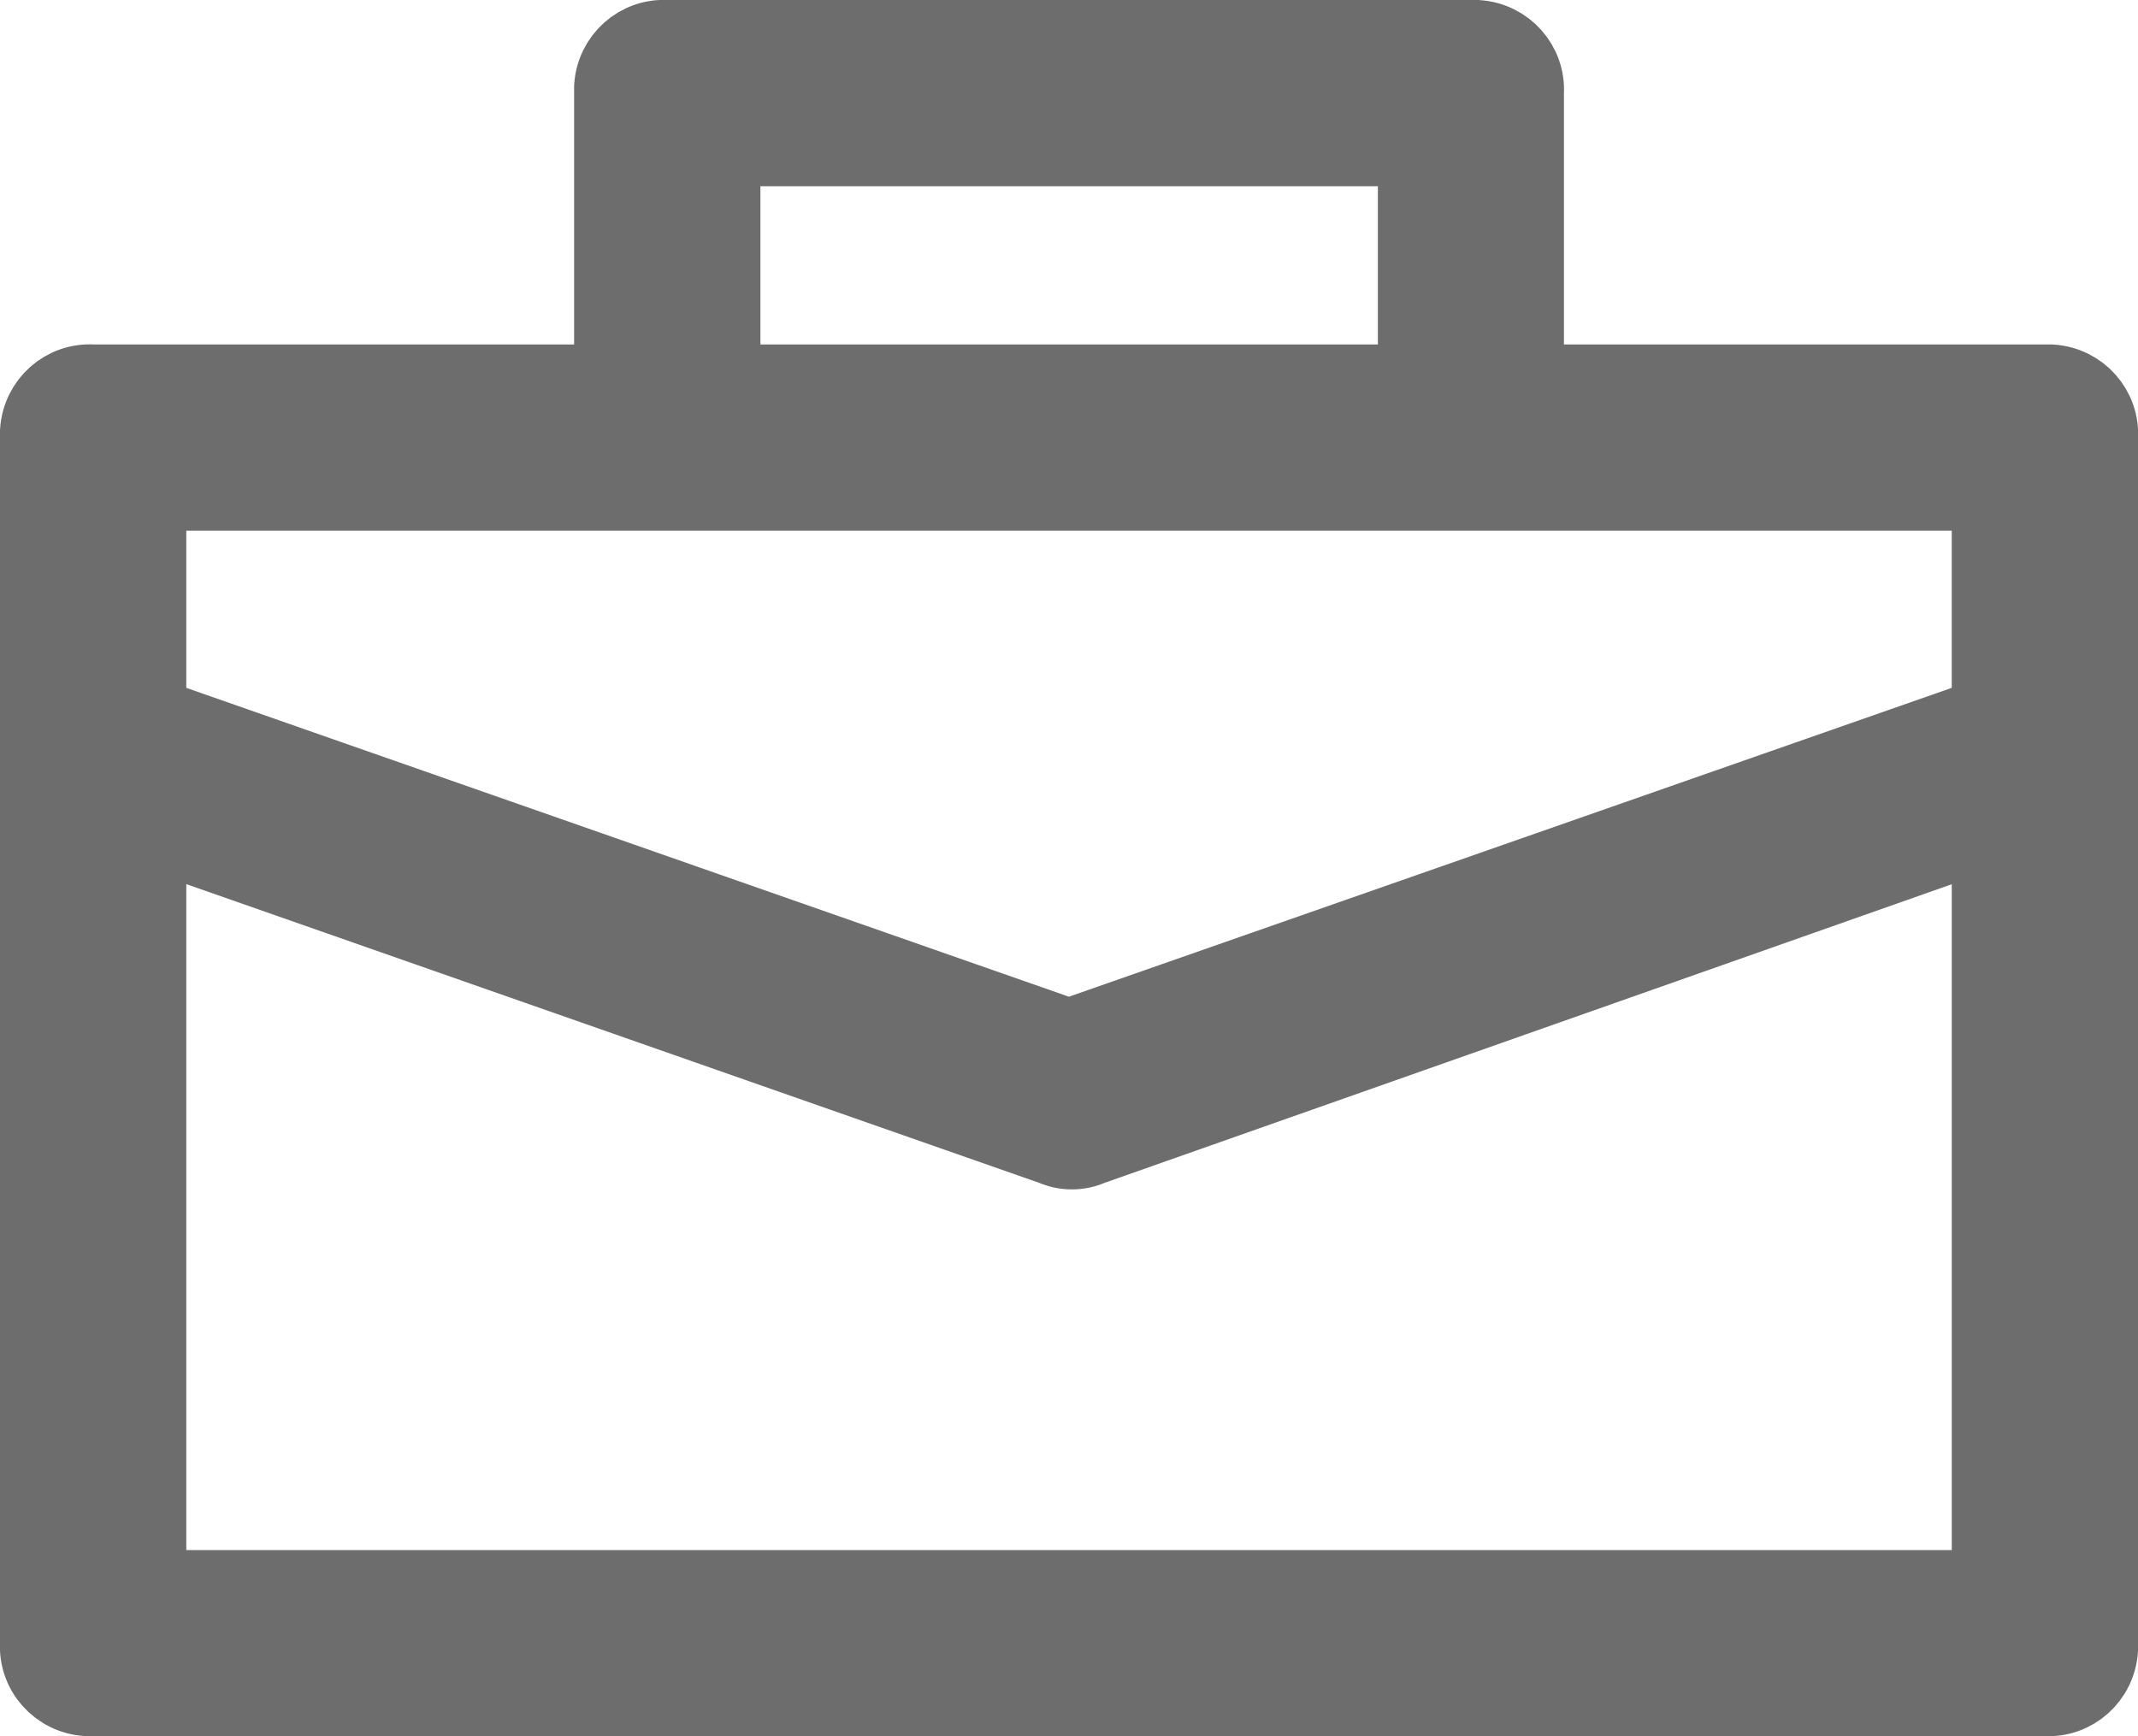
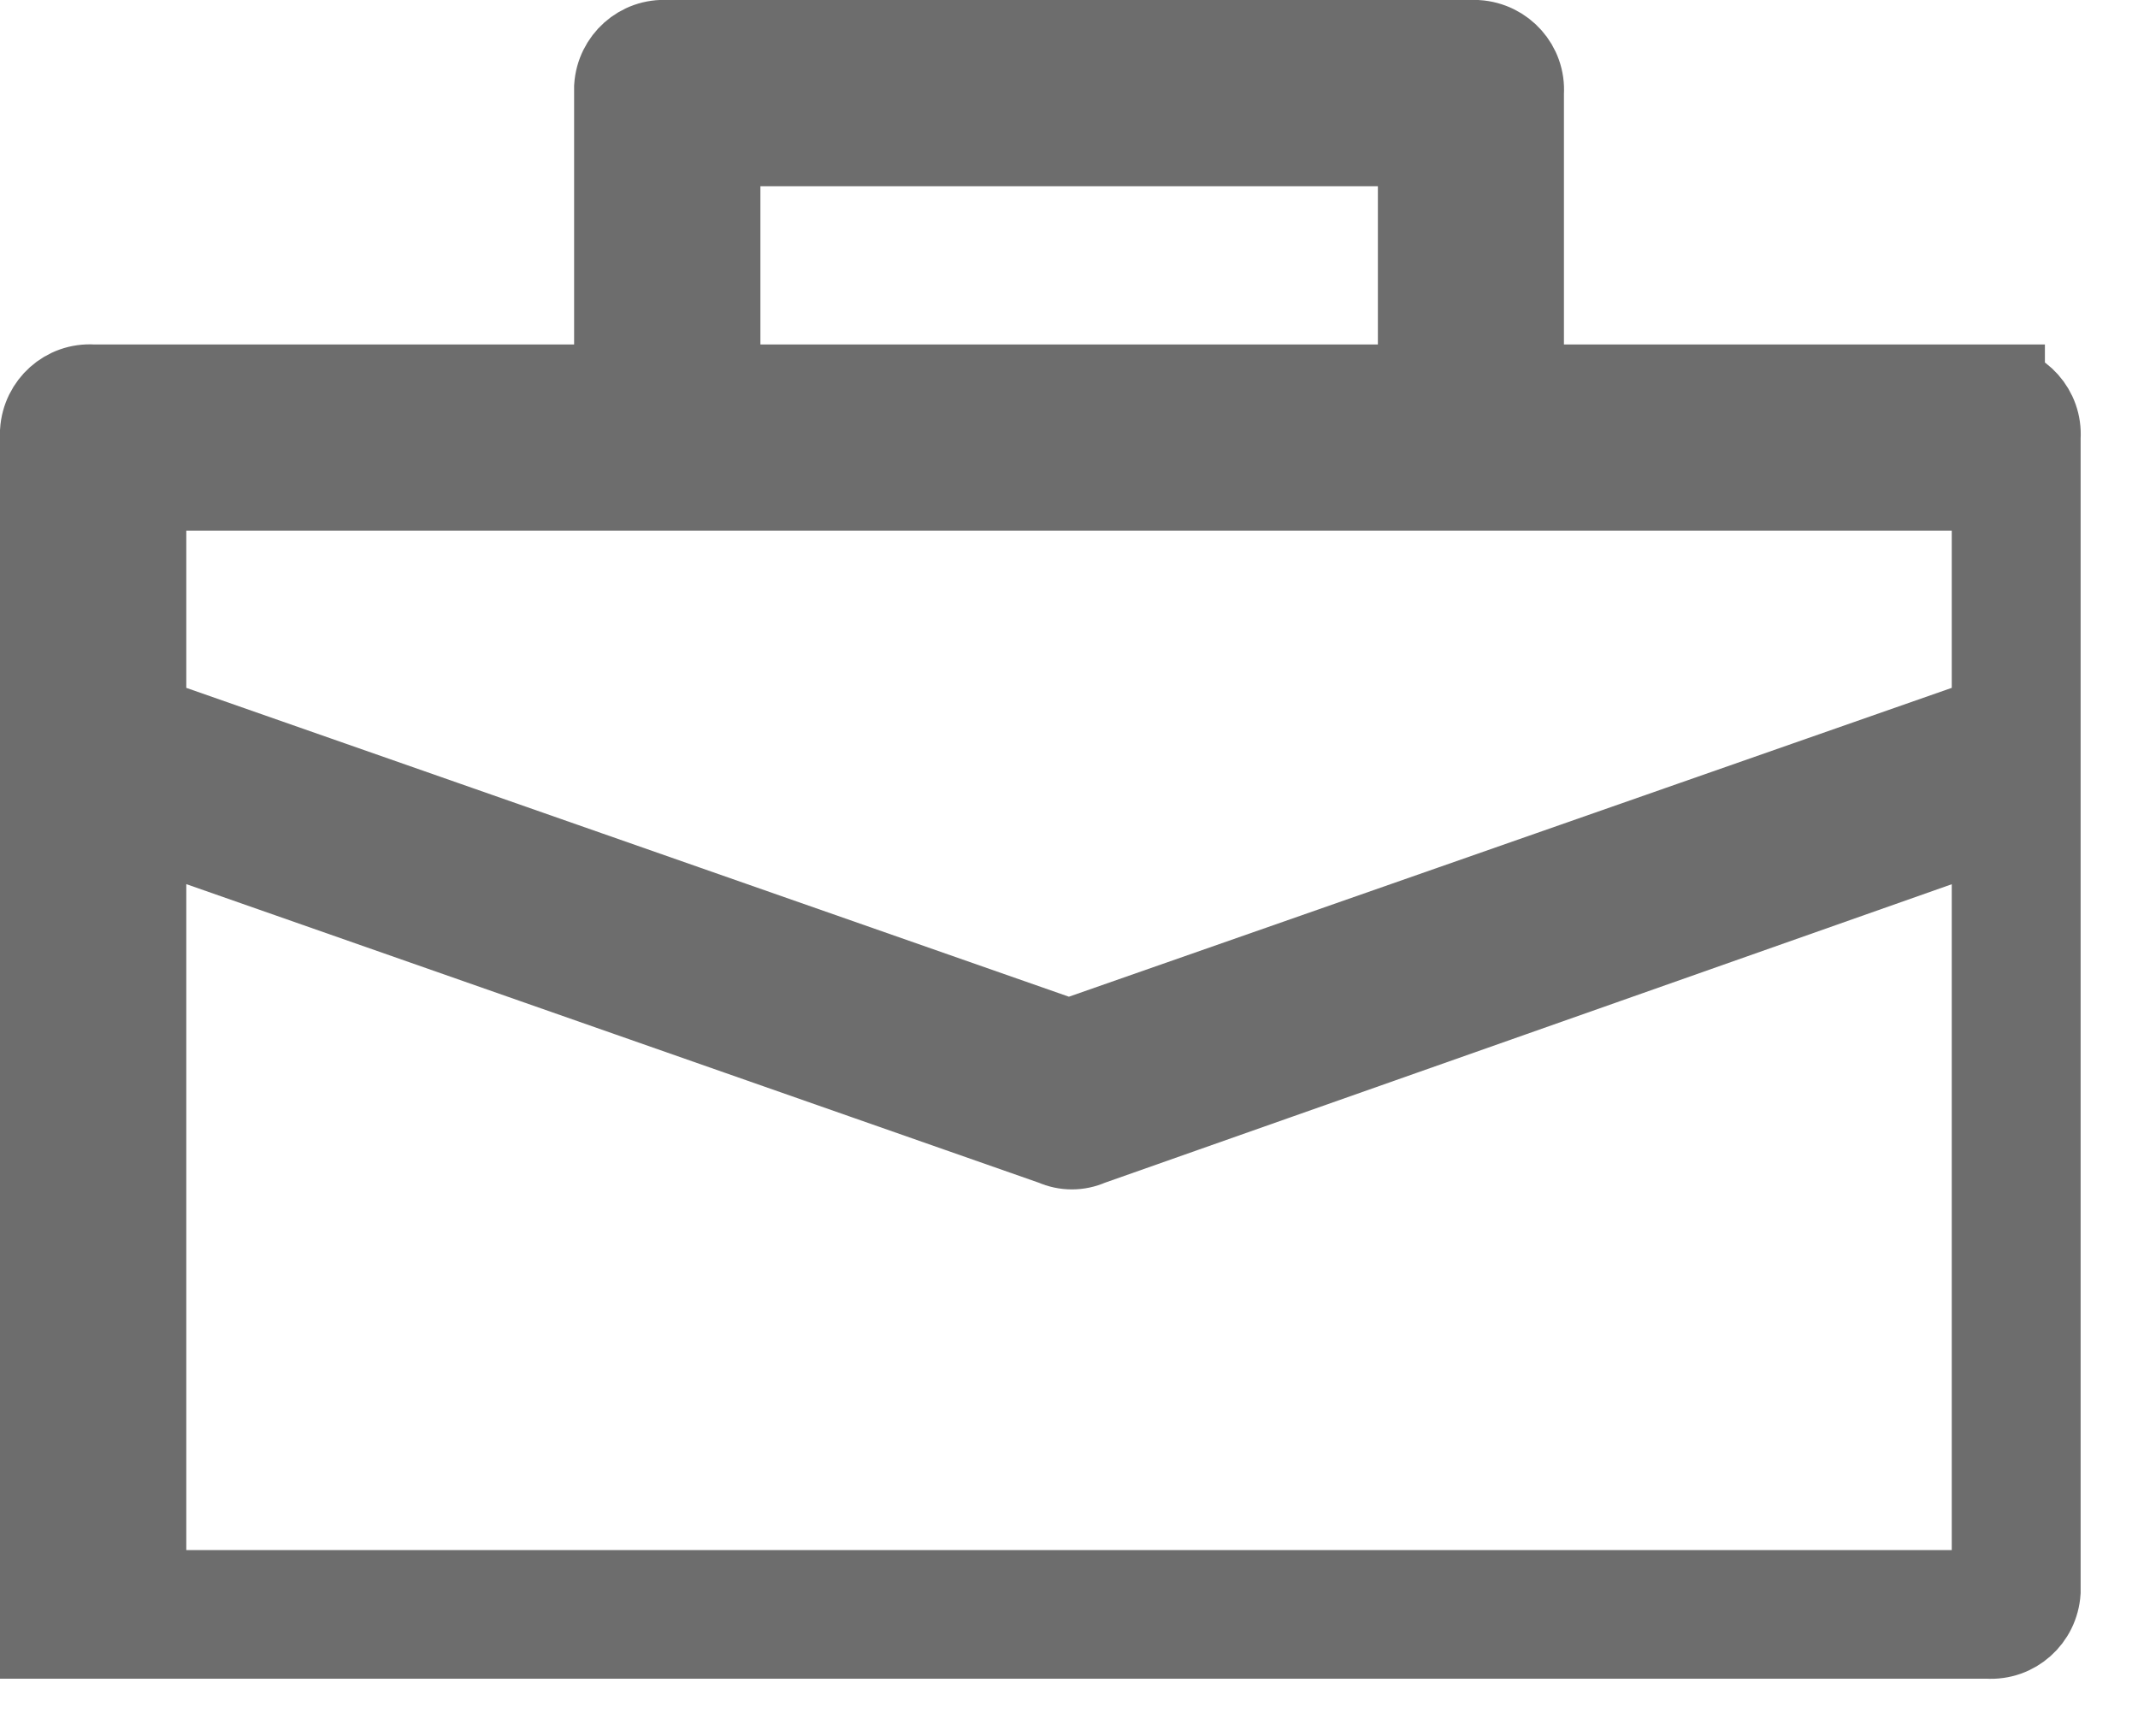
<svg xmlns="http://www.w3.org/2000/svg" width="89.748" height="72.881" viewBox="0 0 89.748 72.881">
  <defs>
    <style>
      .cls-1 {
        fill: #6d6d6d;
        stroke: #6d6d6d;
        stroke-width: 3px;
      }
    </style>
  </defs>
-   <path id="noun_Briefcase_3574701" data-name="noun Briefcase 3574701" class="cls-1" d="m85.84,15.96h-21.69V3.91c.08-1.26-.88-2.33-2.14-2.41-.09,0-.18,0-.27,0H28.01c-1.26-.08-2.33.88-2.41,2.14,0,.09,0,.18,0,.27v12.05H3.91c-1.26-.08-2.33.88-2.41,2.14,0,.09,0,.18,0,.27v50.6c-.08,1.26.88,2.33,2.14,2.41.09,0,.18,0,.27,0h81.93c1.26.08,2.33-.88,2.41-2.14,0-.09,0-.18,0-.27V18.37c.08-1.26-.88-2.33-2.14-2.41-.09,0-.18,0-.27,0ZM30.42,6.32h28.92v9.64h-28.92V6.32Zm-2.41,14.46h55.42v9.16l-38.56,13.49L6.32,29.94v-9.16h21.69ZM6.32,66.57v-31.57l37.83,13.25c.54.24,1.15.24,1.69,0l37.59-13.25v31.57H6.32Z" />
+   <path id="noun_Briefcase_3574701" data-name="noun Briefcase 3574701" class="cls-1" d="m85.84,15.96h-21.69V3.91c.08-1.26-.88-2.33-2.14-2.41-.09,0-.18,0-.27,0H28.01c-1.26-.08-2.33.88-2.41,2.14,0,.09,0,.18,0,.27v12.05H3.91c-1.26-.08-2.33.88-2.41,2.14,0,.09,0,.18,0,.27v50.6h81.93c1.26.08,2.33-.88,2.41-2.14,0-.09,0-.18,0-.27V18.37c.08-1.26-.88-2.33-2.14-2.41-.09,0-.18,0-.27,0ZM30.42,6.32h28.92v9.64h-28.92V6.32Zm-2.41,14.46h55.42v9.16l-38.56,13.49L6.32,29.94v-9.16h21.69ZM6.32,66.57v-31.57l37.83,13.25c.54.24,1.15.24,1.69,0l37.59-13.25v31.57H6.32Z" />
</svg>